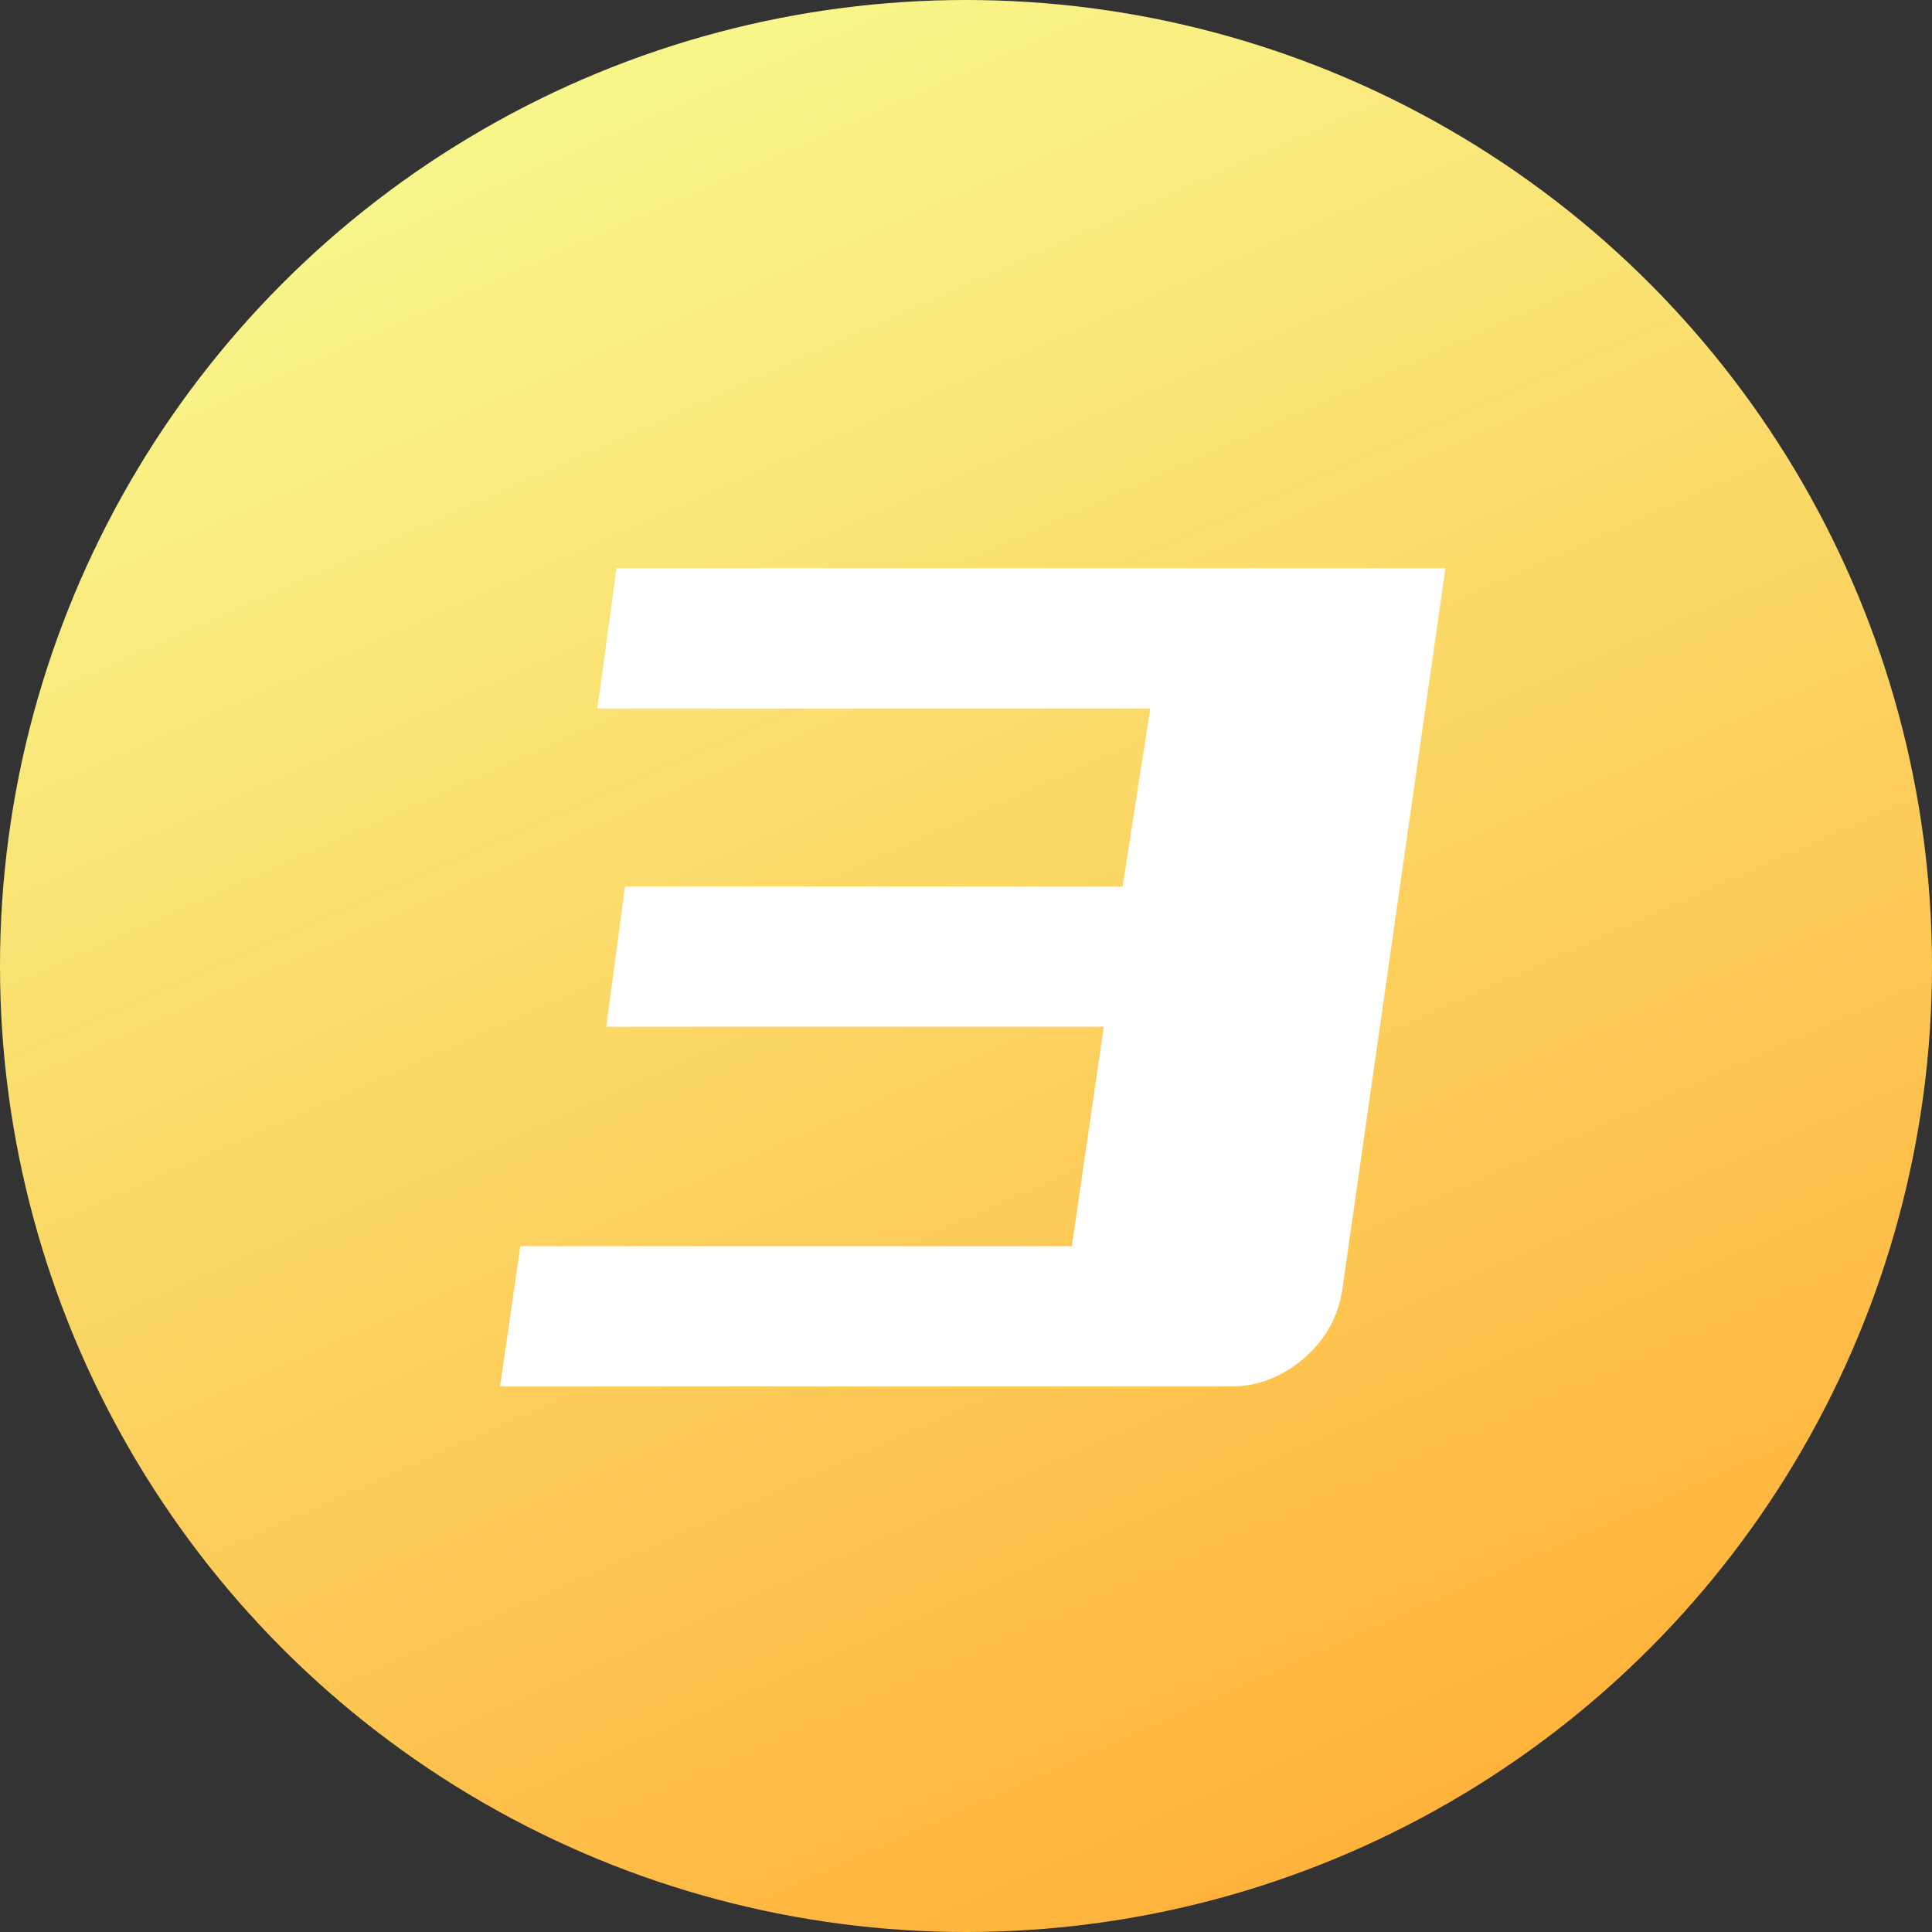
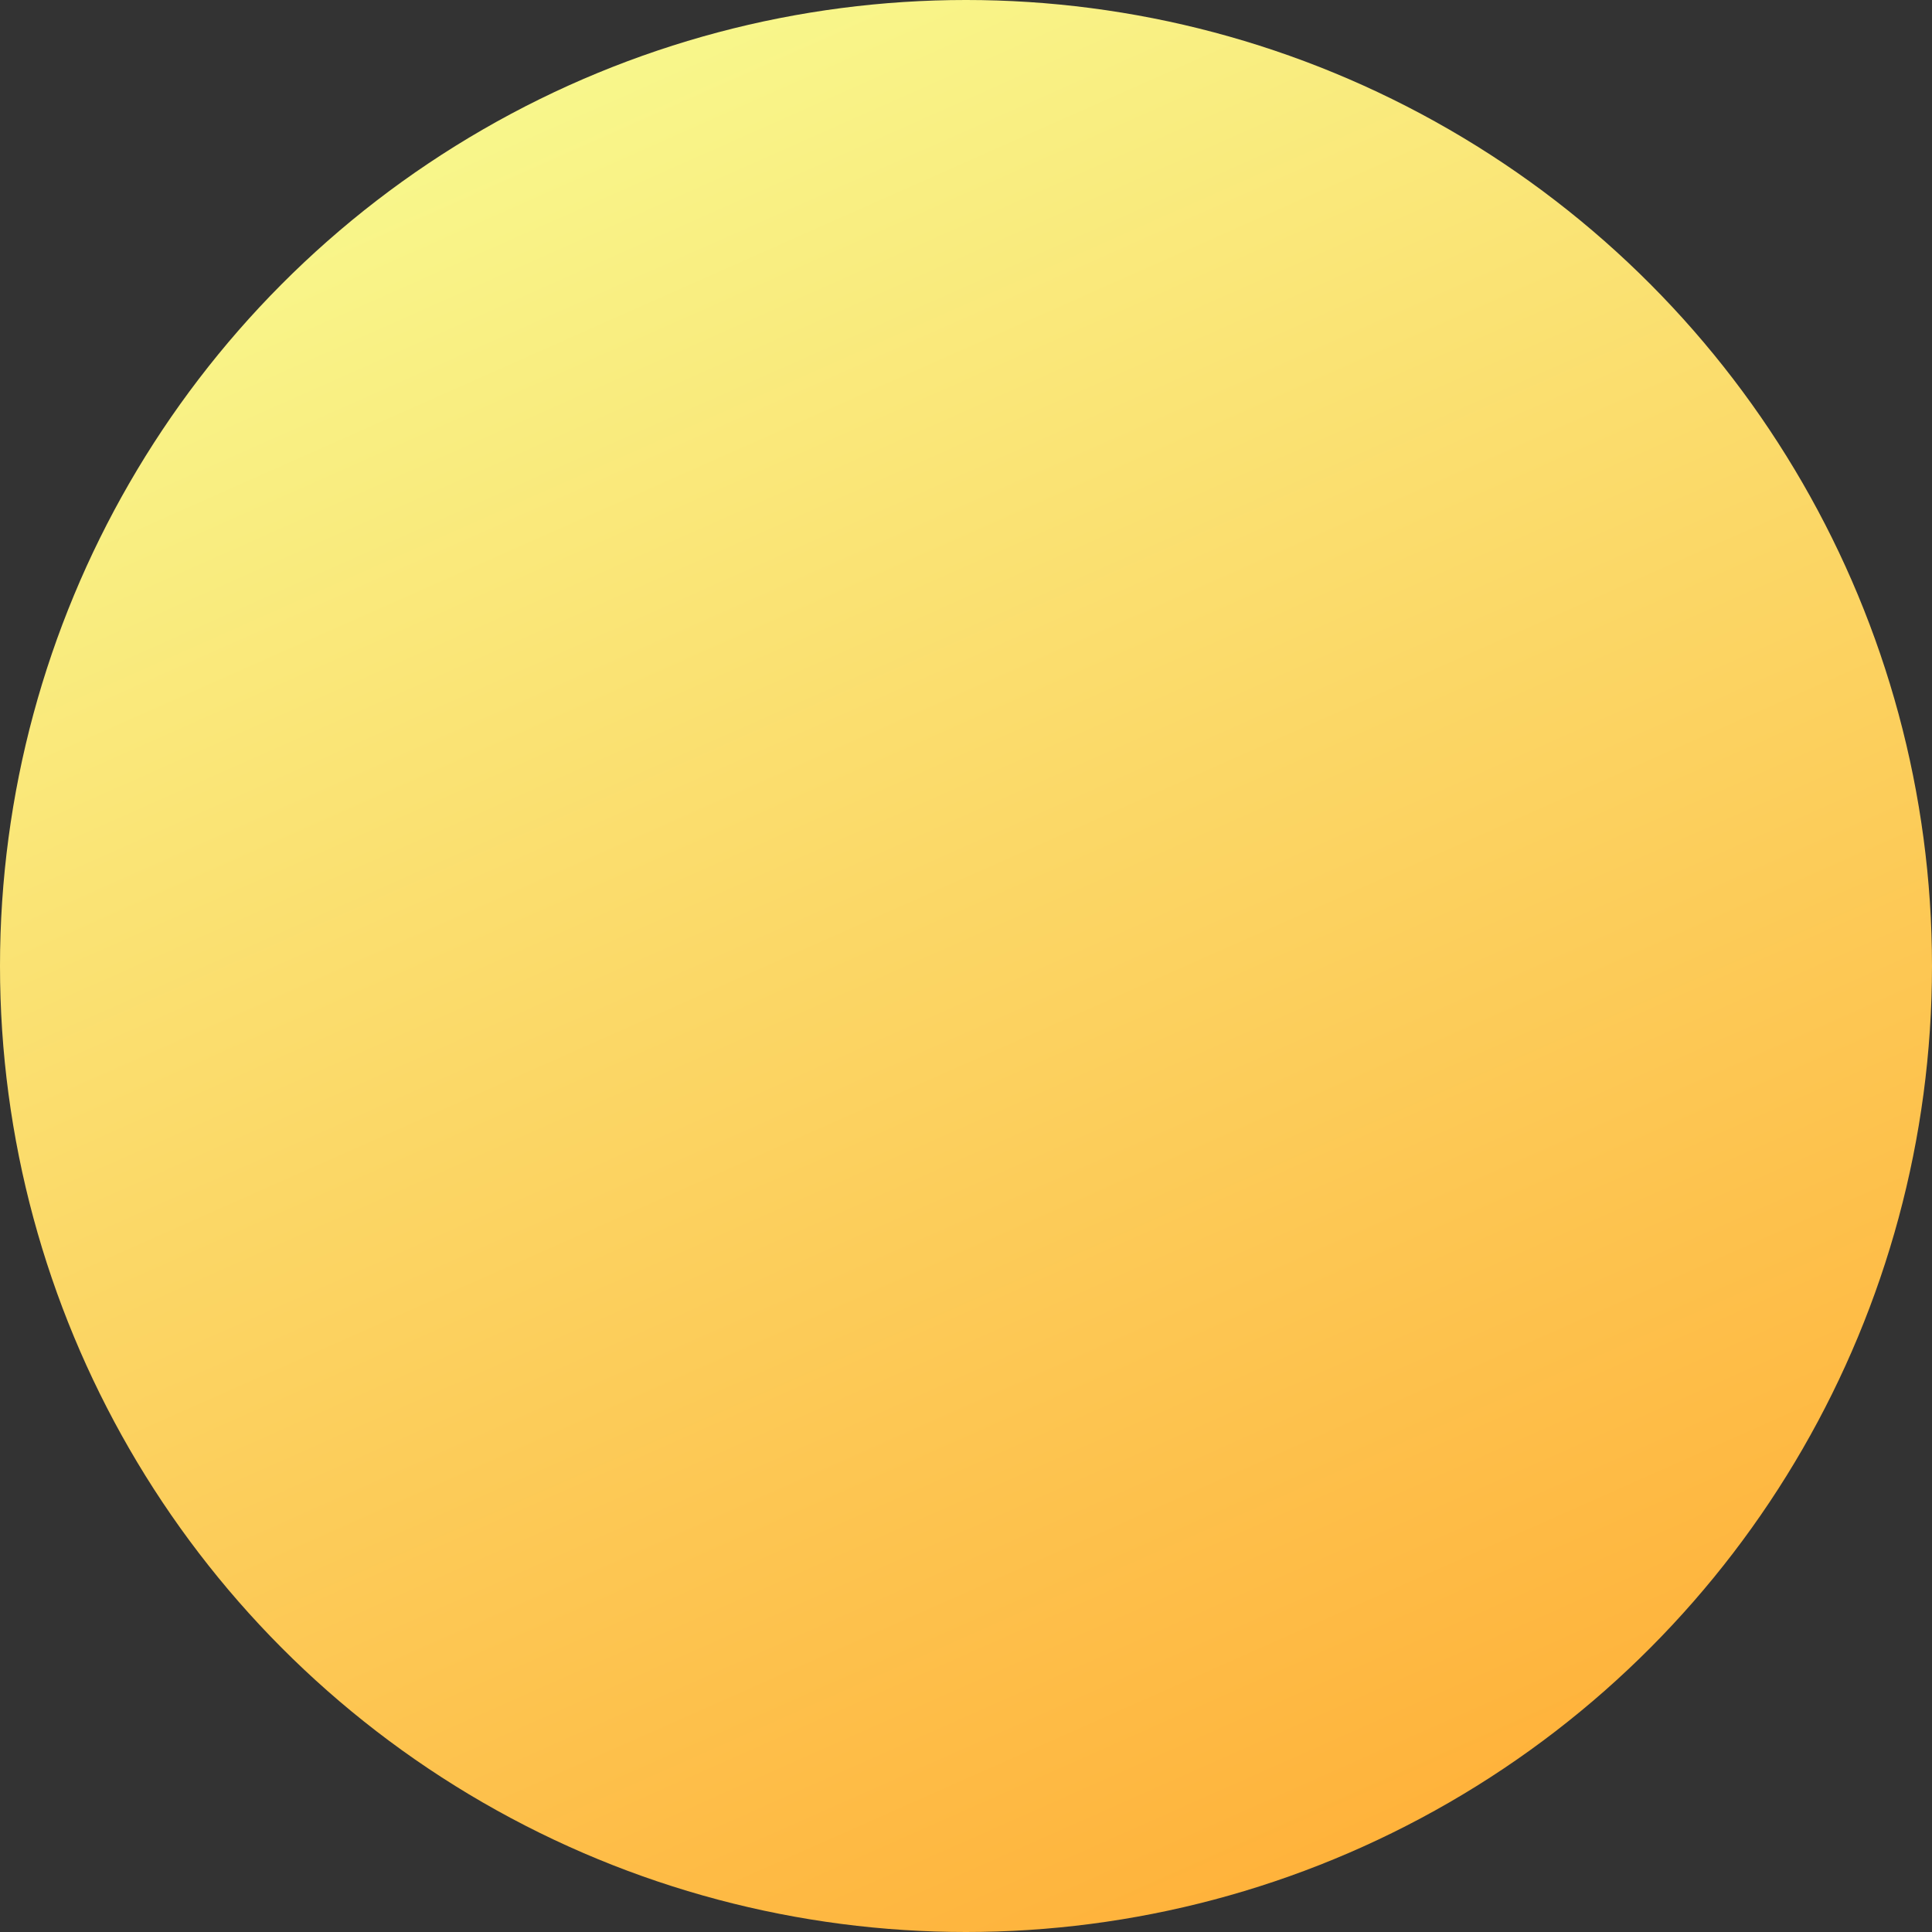
<svg xmlns="http://www.w3.org/2000/svg" fill="none" version="1.1" width="85" height="85" viewBox="0 0 85 85">
  <rect x="0" y="0" width="85" height="85" fill="#333333" stroke="none" />
  <defs>
    <linearGradient x1="0.283" y1="0" x2="0.727" y2="1" id="master_svg0_65_00010">
      <stop offset="0%" stop-color="#F8FA8F" stop-opacity="1" />
      <stop offset="100%" stop-color="#FFAF37" stop-opacity="1" />
    </linearGradient>
  </defs>
  <g style="mix-blend-mode:passthrough">
    <g style="mix-blend-mode:passthrough">
      <ellipse cx="42.5" cy="42.5" rx="42.5" ry="42.5" fill="url(#master_svg0_65_00010)" fill-opacity="1" />
    </g>
    <g style="mix-blend-mode:passthrough">
-       <path d="M48.562,45.172L26.672,45.172L27.5,39L49.391,39L50.609,31.172L26.281,31.172L27.125,25L63.594,25L59.062,56.703Q58.797,58.531,57.359,59.766Q55.922,61,54.125,61L22,61L22.891,54.828L47.156,54.828L48.562,45.172Z" fill="#FFFFFF" fill-opacity="1" />
-     </g>
+       </g>
  </g>
</svg>